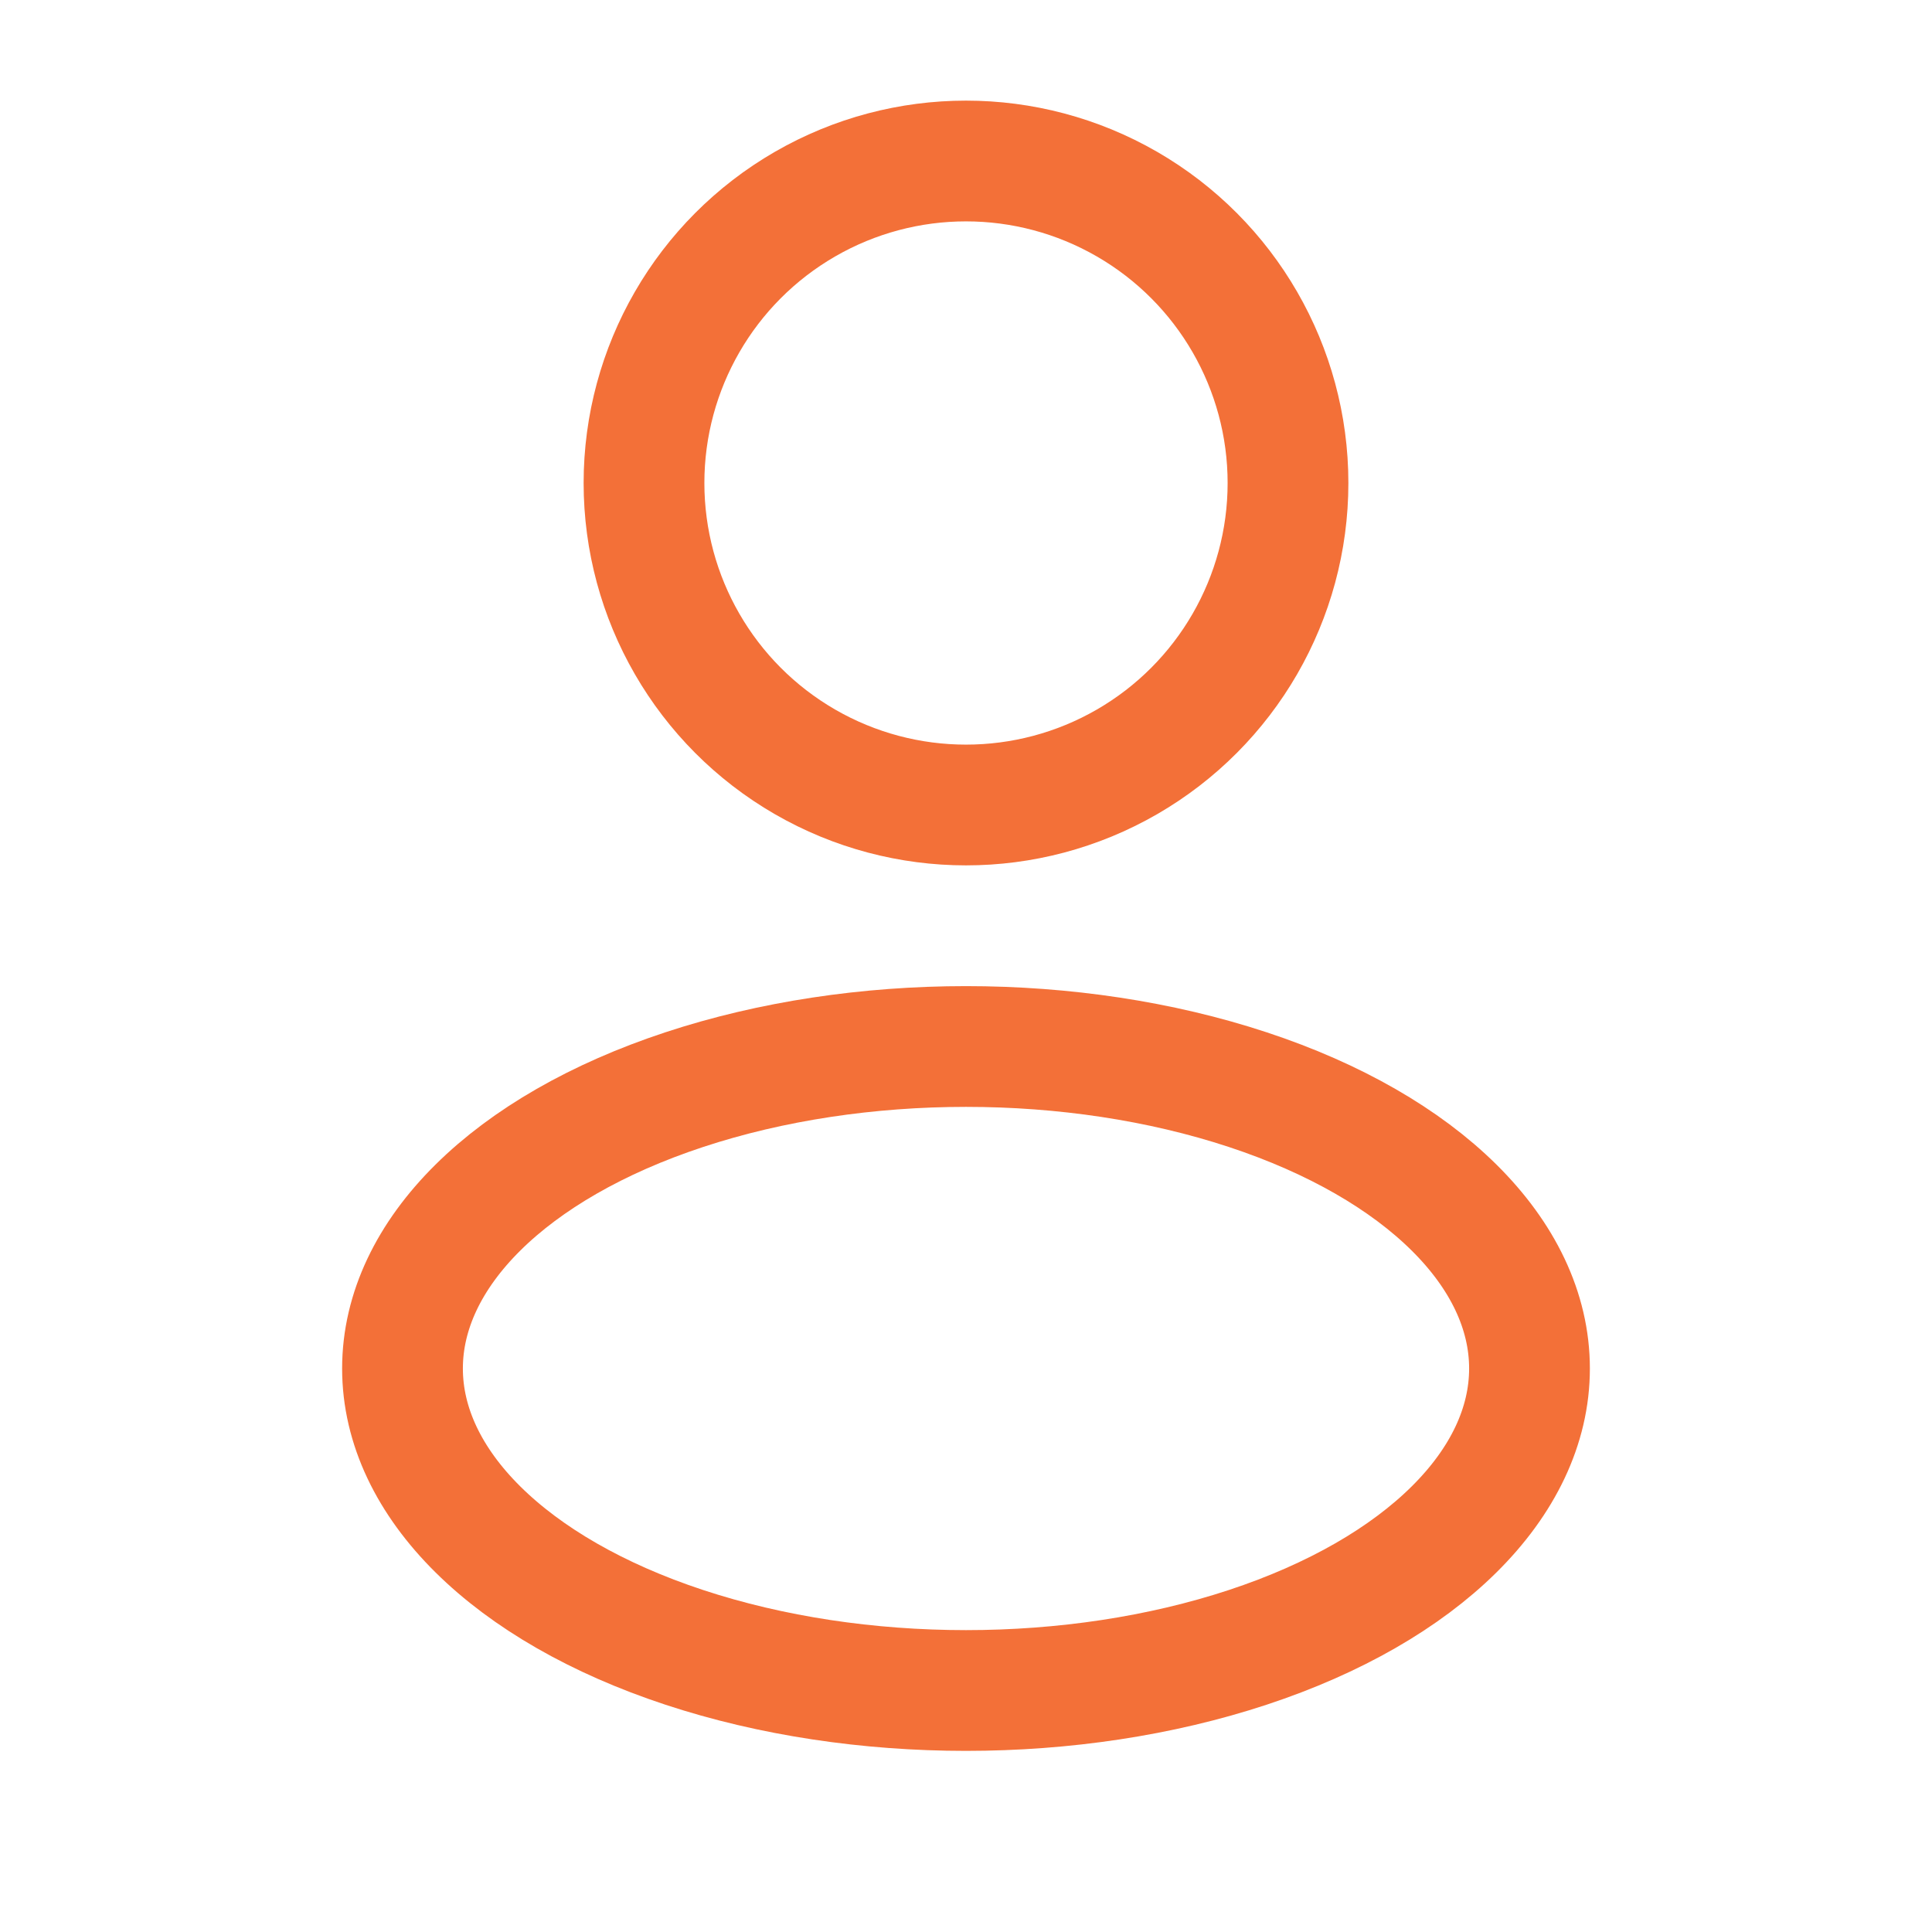
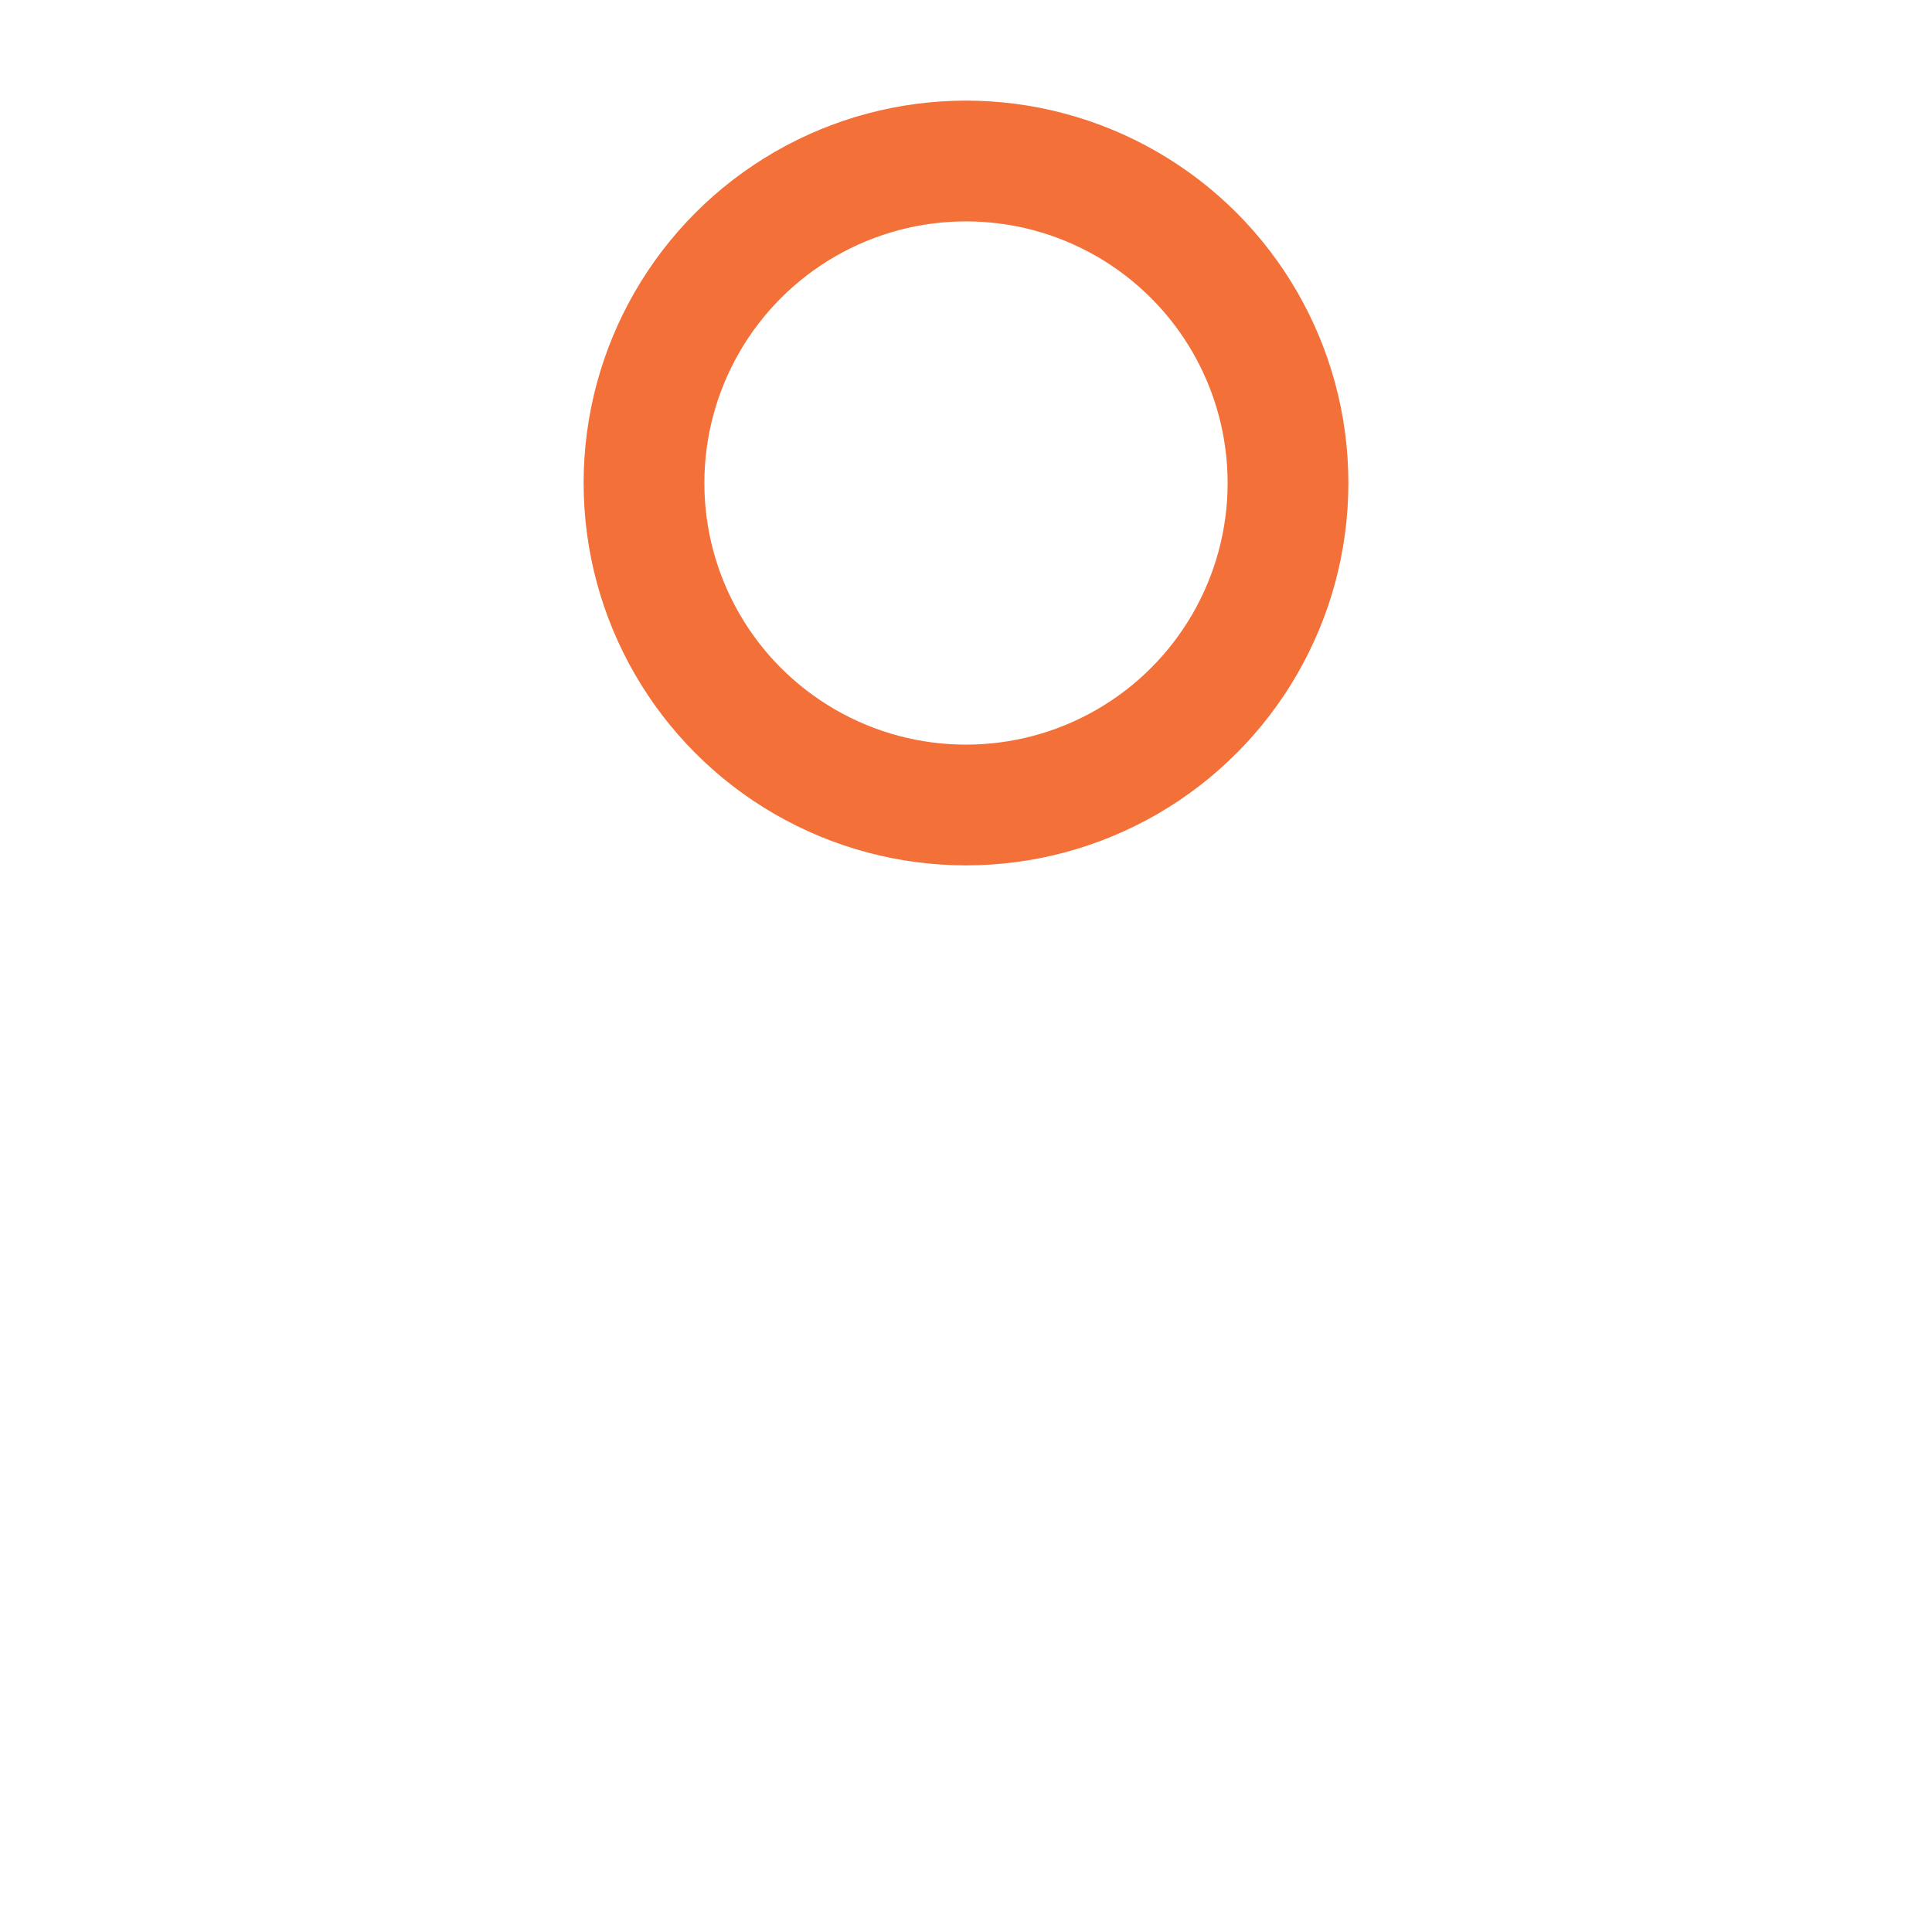
<svg xmlns="http://www.w3.org/2000/svg" width="24" height="24" viewBox="0 0 24 24" fill="none">
  <circle cx="12" cy="6" r="4" stroke="#F37038" stroke-width="1.5" />
-   <ellipse cx="12" cy="17" rx="7" ry="4" stroke="#F37038" stroke-width="1.5" />
</svg>